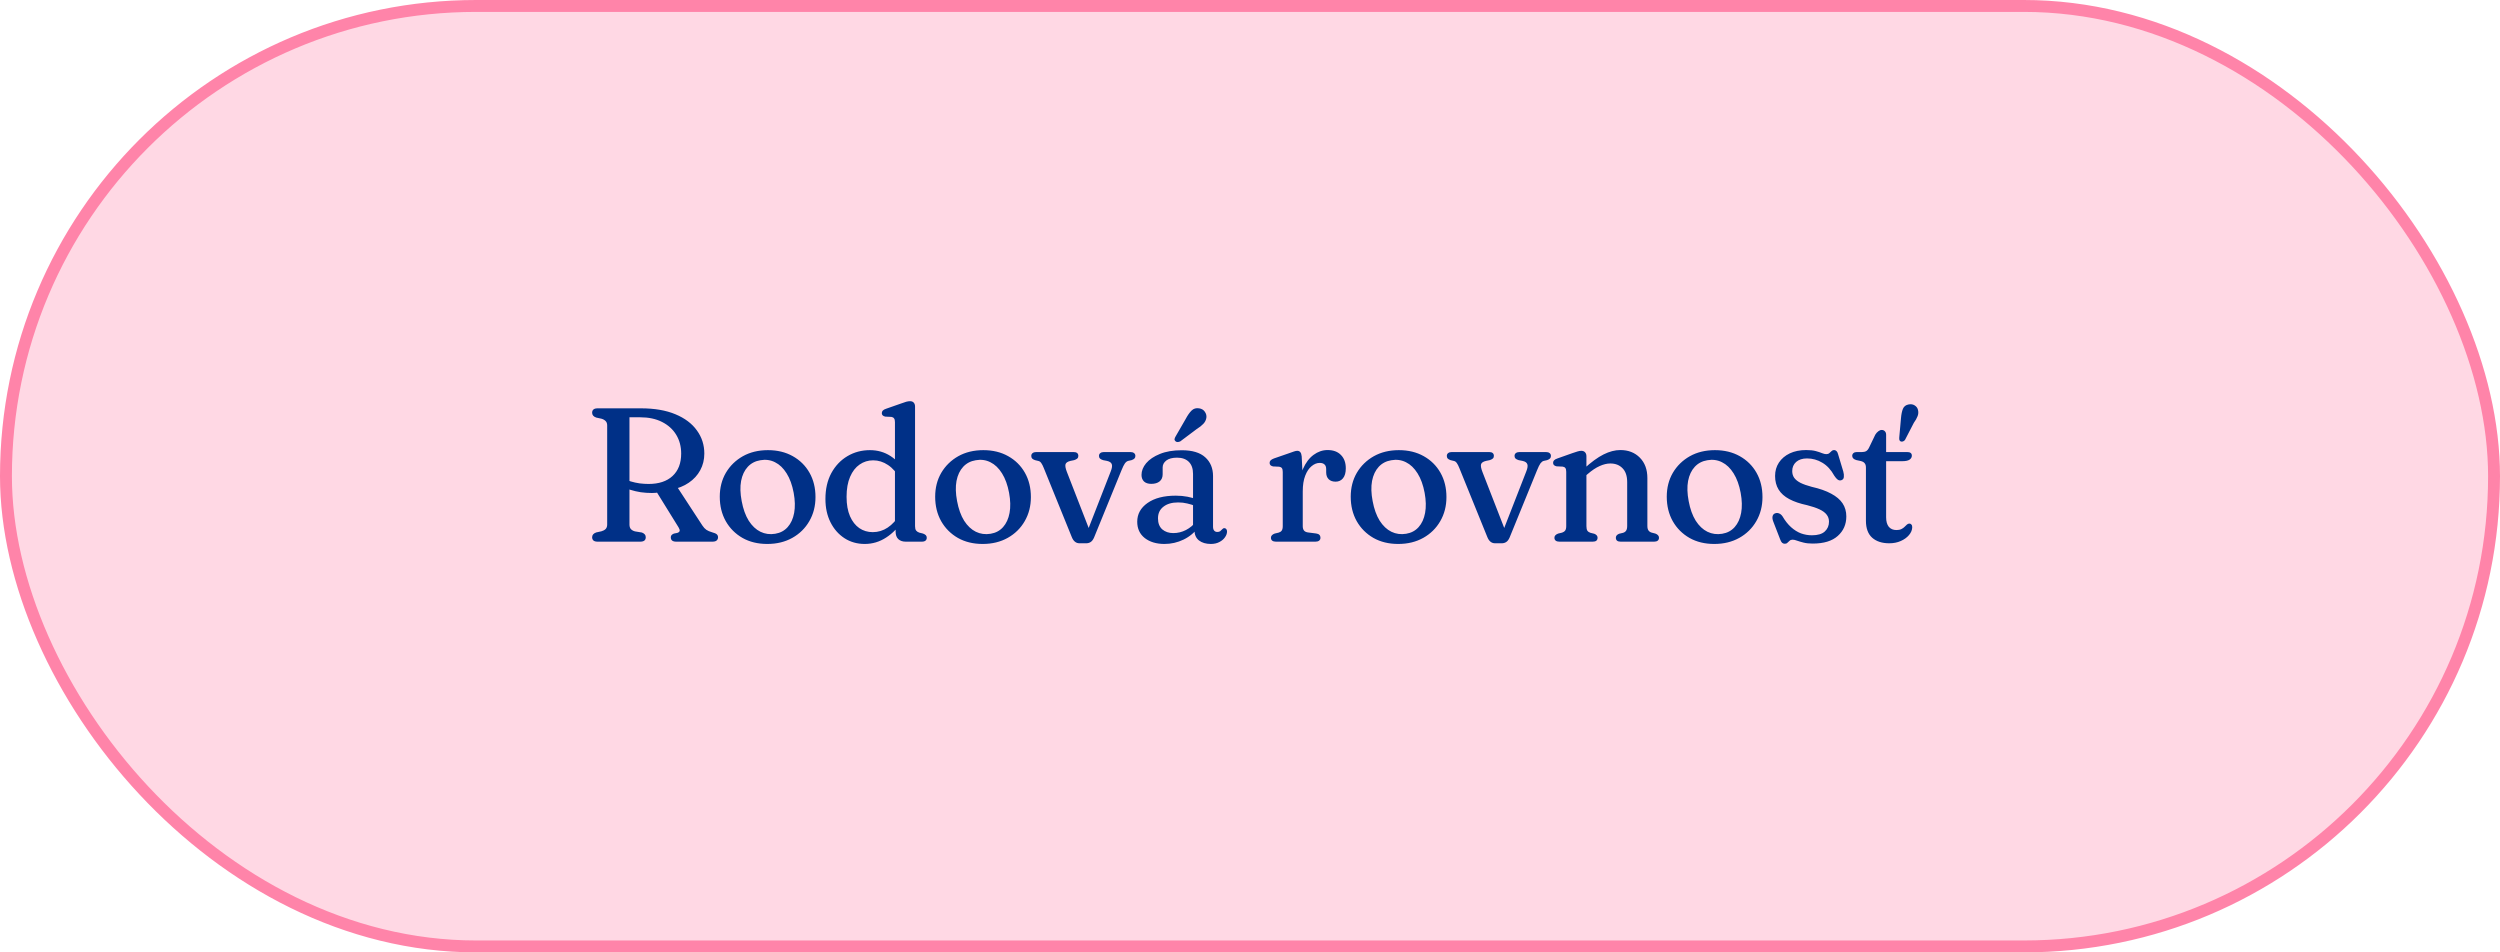
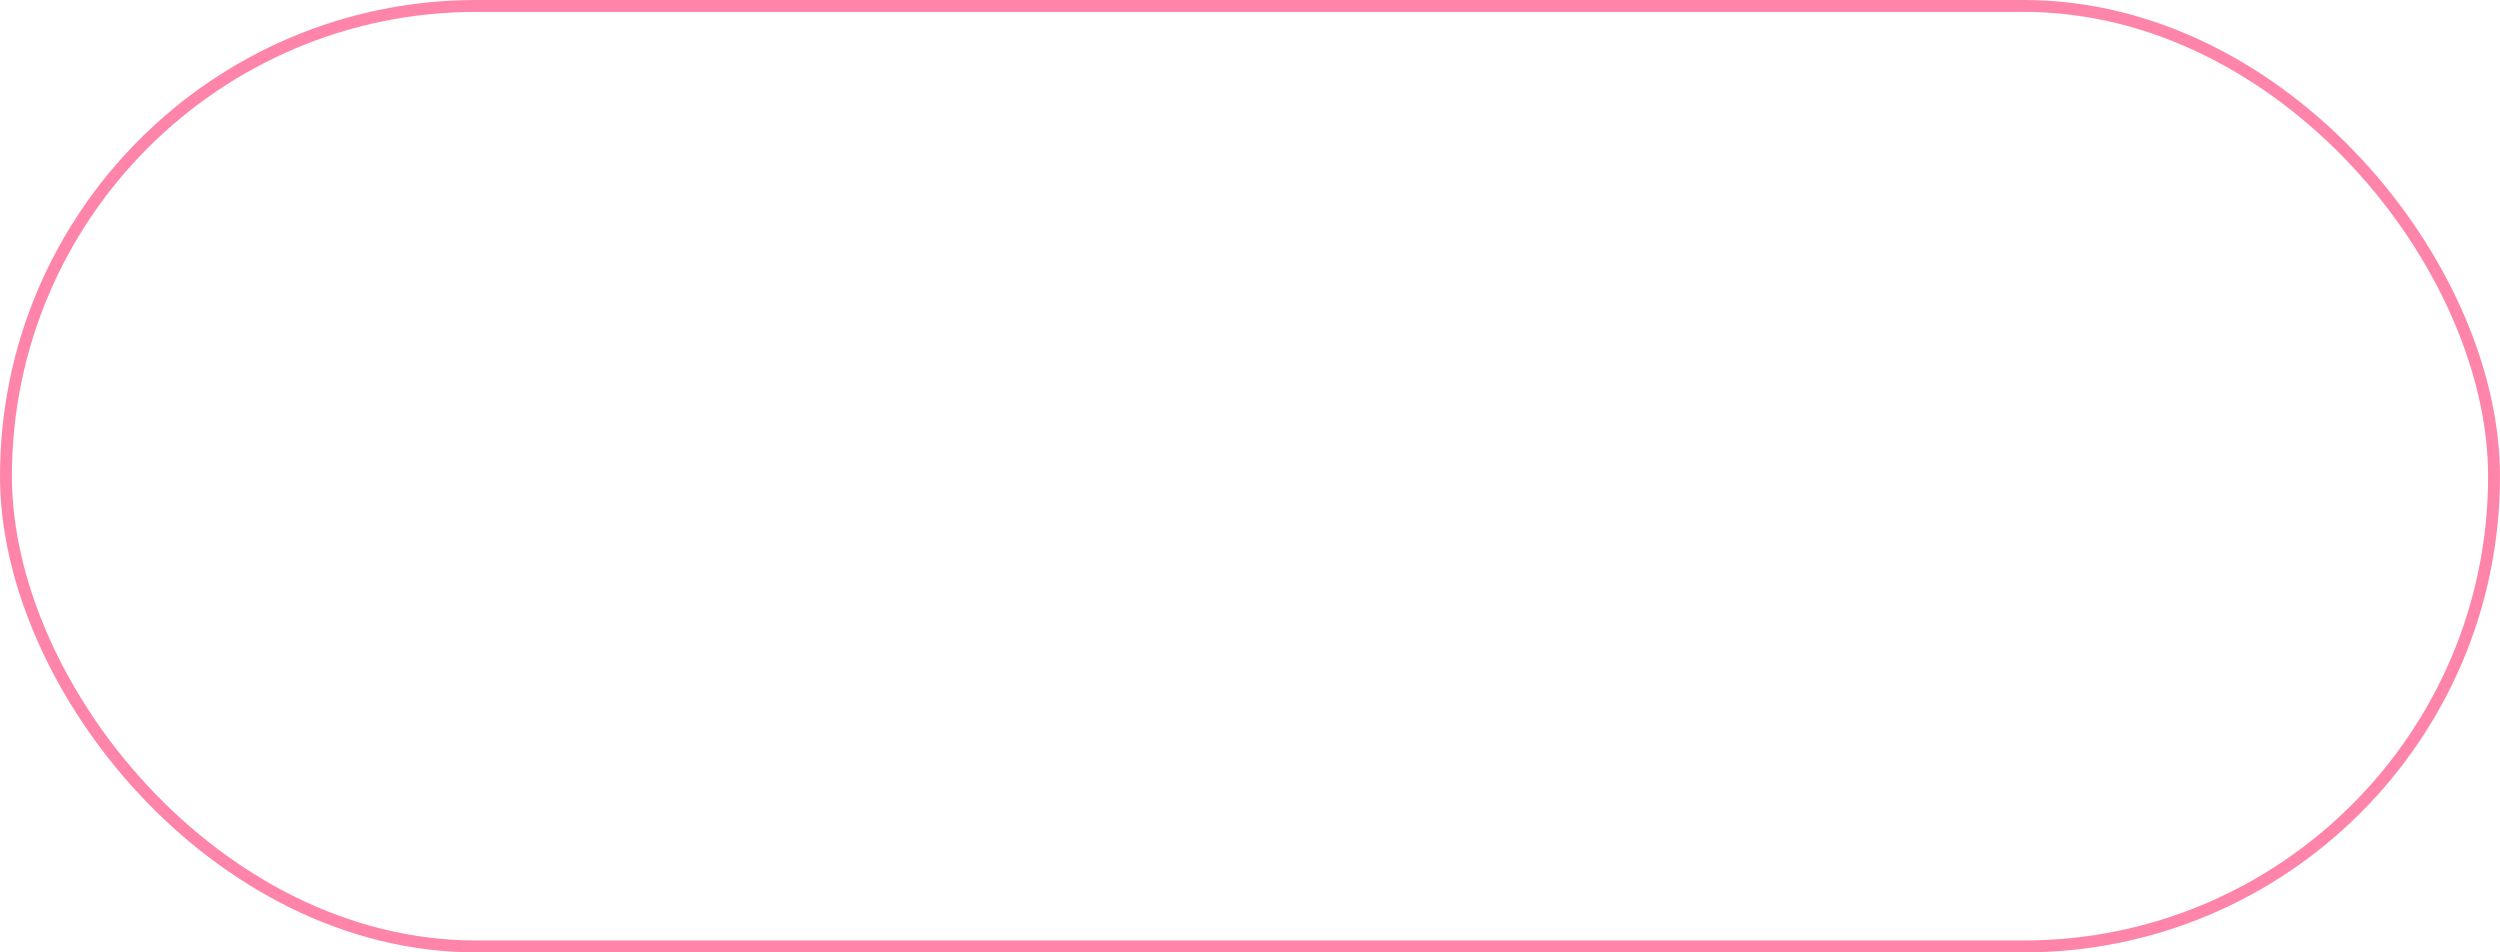
<svg xmlns="http://www.w3.org/2000/svg" width="420" height="160" viewBox="0 0 420 160" fill="none">
-   <rect x="1" y="1" width="418" height="158" rx="79" fill="#FFD8E4" />
  <rect x="1" y="1" width="418" height="158" rx="79" stroke="#FF84A9" stroke-width="2" />
-   <path d="M118.326 76.2C118.326 77.224 118.097 78.157 117.638 79C117.19 79.832 116.55 80.531 115.718 81.096C114.897 81.661 113.926 82.051 112.806 82.264C112.411 82.328 112.043 82.408 111.702 82.504C111.361 82.589 111.014 82.664 110.662 82.728C110.321 82.792 109.937 82.824 109.51 82.824C108.891 82.824 108.273 82.781 107.654 82.696C107.046 82.6 106.47 82.467 105.926 82.296C105.393 82.125 104.929 81.928 104.534 81.704L104.646 80.28C105.03 80.525 105.462 80.723 105.942 80.872C106.433 81.021 106.939 81.133 107.462 81.208C107.985 81.272 108.486 81.304 108.966 81.304C110.683 81.304 112.022 80.861 112.982 79.976C113.953 79.08 114.438 77.821 114.438 76.2C114.438 75.016 114.161 73.965 113.606 73.048C113.051 72.131 112.257 71.411 111.222 70.888C110.198 70.365 108.971 70.104 107.542 70.104H105.75V88.12C105.75 88.451 105.83 88.707 105.99 88.888C106.161 89.069 106.39 89.197 106.678 89.272L107.846 89.464C108.081 89.56 108.246 89.672 108.342 89.8C108.438 89.917 108.486 90.072 108.486 90.264C108.486 90.755 108.177 91 107.558 91H100.406C100.086 91 99.851 90.936 99.702 90.808C99.553 90.669 99.478 90.488 99.478 90.264C99.478 89.88 99.707 89.608 100.166 89.448L101.046 89.256C101.345 89.171 101.579 89.043 101.75 88.872C101.921 88.691 102.006 88.44 102.006 88.12V71.48C102.006 71.16 101.921 70.915 101.75 70.744C101.579 70.563 101.345 70.429 101.046 70.344L100.166 70.152C99.707 69.992 99.478 69.72 99.478 69.336C99.478 69.101 99.553 68.92 99.702 68.792C99.851 68.664 100.086 68.6 100.406 68.6L107.686 68.6C109.958 68.6 111.883 68.931 113.462 69.592C115.051 70.253 116.257 71.16 117.078 72.312C117.91 73.453 118.326 74.749 118.326 76.2ZM109.99 82.12L113.67 81.656L118.006 88.296C118.209 88.605 118.433 88.845 118.678 89.016C118.923 89.176 119.233 89.309 119.606 89.416C120.011 89.523 120.283 89.64 120.422 89.768C120.561 89.896 120.63 90.061 120.63 90.264C120.63 90.488 120.55 90.669 120.39 90.808C120.241 90.936 120.006 91 119.686 91H113.606C112.998 91 112.694 90.755 112.694 90.264C112.694 90.115 112.737 89.992 112.822 89.896C112.918 89.789 113.051 89.704 113.222 89.64L113.782 89.528C114.017 89.453 114.15 89.341 114.182 89.192C114.214 89.043 114.15 88.84 113.99 88.584L109.99 82.12ZM129.018 75.624C130.596 75.624 131.983 75.96 133.178 76.632C134.383 77.304 135.322 78.232 135.994 79.416C136.666 80.6 137.002 81.965 137.002 83.512C137.002 85.016 136.655 86.365 135.962 87.56C135.279 88.744 134.33 89.677 133.114 90.36C131.898 91.043 130.495 91.384 128.906 91.384C127.327 91.384 125.94 91.048 124.746 90.376C123.551 89.693 122.612 88.755 121.93 87.56C121.258 86.365 120.922 84.995 120.922 83.448C120.922 81.944 121.263 80.605 121.946 79.432C122.639 78.259 123.588 77.331 124.794 76.648C126.01 75.965 127.418 75.624 129.018 75.624ZM130.234 89.672C131.087 89.533 131.786 89.16 132.33 88.552C132.874 87.944 133.236 87.149 133.418 86.168C133.599 85.187 133.572 84.061 133.338 82.792C133.092 81.48 132.698 80.392 132.154 79.528C131.61 78.653 130.959 78.029 130.202 77.656C129.444 77.272 128.623 77.16 127.738 77.32C126.884 77.459 126.18 77.827 125.626 78.424C125.071 79.021 124.698 79.811 124.506 80.792C124.324 81.773 124.356 82.904 124.602 84.184C124.847 85.507 125.242 86.605 125.786 87.48C126.34 88.344 126.996 88.963 127.754 89.336C128.522 89.709 129.348 89.821 130.234 89.672ZM150.464 88.232L150.352 88.088V70.92C150.352 70.621 150.298 70.408 150.192 70.28C150.096 70.152 149.952 70.072 149.76 70.04L148.72 69.992C148.528 69.949 148.384 69.88 148.288 69.784C148.192 69.688 148.144 69.565 148.144 69.416C148.144 69.245 148.197 69.101 148.304 68.984C148.421 68.856 148.613 68.749 148.88 68.664L151.392 67.784C151.722 67.656 152.005 67.56 152.24 67.496C152.474 67.432 152.688 67.4 152.88 67.4C153.157 67.4 153.365 67.48 153.504 67.64C153.653 67.8 153.728 68.019 153.728 68.296V88.392C153.728 88.723 153.786 88.968 153.904 89.128C154.032 89.288 154.208 89.405 154.432 89.48L155.072 89.64C155.274 89.715 155.429 89.805 155.536 89.912C155.642 90.019 155.696 90.163 155.696 90.344C155.696 90.547 155.626 90.707 155.488 90.824C155.349 90.941 155.141 91 154.864 91H152.16C151.637 91 151.221 90.856 150.912 90.568C150.613 90.28 150.464 89.864 150.464 89.32V88.232ZM138.672 83.832C138.672 82.157 139.002 80.707 139.664 79.48C140.336 78.253 141.237 77.304 142.368 76.632C143.498 75.96 144.757 75.624 146.144 75.624C147.424 75.624 148.57 75.949 149.584 76.6C150.608 77.251 151.418 78.152 152.016 79.304L151.184 80.424C150.64 79.411 149.973 78.643 149.184 78.12C148.405 77.597 147.573 77.336 146.688 77.336C145.845 77.336 145.088 77.571 144.416 78.04C143.744 78.499 143.21 79.187 142.816 80.104C142.421 81.011 142.224 82.131 142.224 83.464C142.224 84.755 142.416 85.843 142.8 86.728C143.184 87.603 143.706 88.269 144.368 88.728C145.029 89.176 145.781 89.4 146.624 89.4C147.53 89.4 148.368 89.144 149.136 88.632C149.904 88.12 150.586 87.373 151.184 86.392L151.728 87.352C150.928 88.611 149.973 89.597 148.864 90.312C147.765 91.027 146.57 91.384 145.28 91.384C144 91.384 142.858 91.059 141.856 90.408C140.864 89.757 140.085 88.867 139.52 87.736C138.954 86.605 138.672 85.304 138.672 83.832ZM165.205 75.624C166.784 75.624 168.171 75.96 169.365 76.632C170.571 77.304 171.509 78.232 172.181 79.416C172.853 80.6 173.189 81.965 173.189 83.512C173.189 85.016 172.843 86.365 172.149 87.56C171.467 88.744 170.517 89.677 169.301 90.36C168.085 91.043 166.683 91.384 165.093 91.384C163.515 91.384 162.128 91.048 160.933 90.376C159.739 89.693 158.8 88.755 158.117 87.56C157.445 86.365 157.109 84.995 157.109 83.448C157.109 81.944 157.451 80.605 158.133 79.432C158.827 78.259 159.776 77.331 160.981 76.648C162.197 75.965 163.605 75.624 165.205 75.624ZM166.421 89.672C167.275 89.533 167.973 89.16 168.517 88.552C169.061 87.944 169.424 87.149 169.605 86.168C169.787 85.187 169.76 84.061 169.525 82.792C169.28 81.48 168.885 80.392 168.341 79.528C167.797 78.653 167.147 78.029 166.389 77.656C165.632 77.272 164.811 77.16 163.925 77.32C163.072 77.459 162.368 77.827 161.813 78.424C161.259 79.021 160.885 79.811 160.693 80.792C160.512 81.773 160.544 82.904 160.789 84.184C161.035 85.507 161.429 86.605 161.973 87.48C162.528 88.344 163.184 88.963 163.941 89.336C164.709 89.709 165.536 89.821 166.421 89.672ZM182.47 91.272H181.367C181.057 91.272 180.796 91.181 180.583 91C180.369 90.829 180.193 90.568 180.055 90.216L175.351 78.616C175.212 78.264 175.073 77.992 174.935 77.8C174.807 77.608 174.652 77.491 174.471 77.448L173.879 77.304C173.665 77.229 173.505 77.139 173.399 77.032C173.303 76.925 173.255 76.781 173.255 76.6C173.255 76.387 173.329 76.227 173.479 76.12C173.628 76.003 173.825 75.944 174.071 75.944H180.359C180.892 75.944 181.159 76.163 181.159 76.6C181.159 76.781 181.1 76.925 180.983 77.032C180.865 77.139 180.689 77.229 180.455 77.304L179.831 77.432C179.34 77.549 179.063 77.747 178.999 78.024C178.935 78.291 179.015 78.712 179.239 79.288L183.239 89.576L182.487 89.752L186.599 79.208C186.823 78.653 186.881 78.243 186.775 77.976C186.679 77.709 186.412 77.528 185.975 77.432L185.319 77.304C185.084 77.229 184.908 77.139 184.791 77.032C184.684 76.925 184.631 76.781 184.631 76.6C184.631 76.387 184.705 76.227 184.855 76.12C185.004 76.003 185.201 75.944 185.447 75.944L189.911 75.944C190.177 75.944 190.38 76.003 190.519 76.12C190.668 76.227 190.743 76.387 190.743 76.6C190.743 76.771 190.695 76.909 190.599 77.016C190.503 77.123 190.337 77.219 190.103 77.304L189.527 77.432C189.335 77.485 189.153 77.624 188.983 77.848C188.823 78.072 188.631 78.461 188.407 79.016L183.799 90.312C183.639 90.675 183.447 90.925 183.223 91.064C183.009 91.203 182.759 91.272 182.47 91.272ZM200.67 89.064V88.616L200.43 88.376V79.608C200.43 78.733 200.195 78.061 199.726 77.592C199.256 77.123 198.595 76.888 197.742 76.888C196.952 76.888 196.35 77.048 195.934 77.368C195.528 77.688 195.326 78.072 195.326 78.52V79.672C195.326 80.195 195.155 80.595 194.814 80.872C194.483 81.149 194.014 81.288 193.406 81.288C192.883 81.288 192.478 81.155 192.19 80.888C191.912 80.611 191.774 80.243 191.774 79.784C191.774 79.101 192.035 78.445 192.558 77.816C193.091 77.187 193.859 76.669 194.862 76.264C195.875 75.848 197.102 75.64 198.542 75.64C200.302 75.64 201.614 76.035 202.478 76.824C203.352 77.613 203.79 78.664 203.79 79.976V88.488C203.79 88.776 203.854 88.995 203.982 89.144C204.11 89.293 204.286 89.368 204.51 89.368C204.723 89.368 204.883 89.325 204.99 89.24C205.096 89.155 205.187 89.069 205.262 88.984C205.326 88.92 205.39 88.861 205.454 88.808C205.518 88.755 205.592 88.728 205.678 88.728C205.827 88.728 205.939 88.781 206.014 88.888C206.099 88.984 206.142 89.117 206.142 89.288C206.142 89.608 206.03 89.928 205.806 90.248C205.592 90.568 205.283 90.835 204.878 91.048C204.472 91.272 203.987 91.384 203.422 91.384C202.6 91.384 201.934 91.187 201.422 90.792C200.92 90.387 200.67 89.811 200.67 89.064ZM191.054 87.656C191.054 86.365 191.63 85.315 192.782 84.504C193.944 83.683 195.528 83.272 197.534 83.272C198.227 83.272 198.878 83.331 199.486 83.448C200.104 83.565 200.643 83.72 201.102 83.912L200.814 85C200.376 84.829 199.923 84.691 199.454 84.584C198.984 84.467 198.478 84.408 197.934 84.408C196.888 84.408 196.062 84.648 195.454 85.128C194.846 85.597 194.542 86.248 194.542 87.08C194.542 87.891 194.782 88.509 195.262 88.936C195.752 89.352 196.371 89.56 197.118 89.56C197.854 89.56 198.558 89.389 199.23 89.048C199.912 88.696 200.499 88.205 200.99 87.576L201.358 88.536C200.707 89.443 199.87 90.147 198.845 90.648C197.832 91.139 196.76 91.384 195.63 91.384C194.275 91.384 193.171 91.053 192.318 90.392C191.475 89.72 191.054 88.808 191.054 87.656ZM199.182 70.408C199.502 69.8 199.832 69.325 200.174 68.984C200.515 68.643 200.942 68.515 201.454 68.6C201.88 68.664 202.2 68.856 202.414 69.176C202.638 69.496 202.723 69.837 202.67 70.2C202.606 70.584 202.435 70.92 202.158 71.208C201.891 71.496 201.518 71.789 201.038 72.088L198.286 74.152C198.147 74.216 197.998 74.253 197.838 74.264C197.688 74.264 197.566 74.216 197.47 74.12C197.352 74.013 197.304 73.891 197.326 73.752C197.358 73.603 197.416 73.459 197.502 73.32L199.182 70.408ZM218.222 82.6C218.222 81.096 218.446 79.827 218.894 78.792C219.352 77.747 219.944 76.957 220.67 76.424C221.406 75.88 222.195 75.608 223.038 75.608C223.998 75.608 224.744 75.885 225.278 76.44C225.822 76.984 226.094 77.731 226.094 78.68C226.094 79.416 225.934 79.976 225.614 80.36C225.304 80.733 224.894 80.92 224.382 80.92C223.88 80.92 223.491 80.781 223.214 80.504C222.936 80.227 222.798 79.843 222.798 79.352V78.824C222.798 78.451 222.702 78.184 222.51 78.024C222.328 77.853 222.062 77.768 221.71 77.768C221.24 77.768 220.787 77.949 220.35 78.312C219.912 78.664 219.555 79.197 219.278 79.912C219 80.616 218.862 81.501 218.862 82.568L218.222 82.6ZM218.686 76.68L218.862 80.328V88.392C218.862 88.701 218.931 88.947 219.07 89.128C219.208 89.299 219.427 89.405 219.726 89.448L221.102 89.624C221.358 89.656 221.544 89.736 221.662 89.864C221.779 89.981 221.838 90.141 221.838 90.344C221.838 90.547 221.763 90.707 221.614 90.824C221.475 90.941 221.272 91 221.006 91H214.35C214.083 91 213.875 90.941 213.726 90.824C213.587 90.707 213.518 90.547 213.518 90.344C213.518 90.173 213.571 90.035 213.678 89.928C213.784 89.811 213.939 89.715 214.142 89.64L214.814 89.48C215.038 89.416 215.208 89.304 215.326 89.144C215.443 88.973 215.502 88.723 215.502 88.392V79.288C215.502 78.989 215.454 78.776 215.358 78.648C215.262 78.52 215.112 78.44 214.91 78.408L213.87 78.36C213.688 78.317 213.544 78.248 213.438 78.152C213.342 78.045 213.294 77.917 213.294 77.768C213.294 77.597 213.352 77.453 213.47 77.336C213.587 77.219 213.774 77.112 214.03 77.016L216.526 76.152C216.878 76.013 217.166 75.912 217.39 75.848C217.614 75.773 217.795 75.736 217.934 75.736C218.158 75.736 218.328 75.811 218.446 75.96C218.574 76.099 218.654 76.339 218.686 76.68ZM235.018 75.624C236.596 75.624 237.983 75.96 239.178 76.632C240.383 77.304 241.322 78.232 241.994 79.416C242.666 80.6 243.002 81.965 243.002 83.512C243.002 85.016 242.655 86.365 241.962 87.56C241.279 88.744 240.33 89.677 239.114 90.36C237.898 91.043 236.495 91.384 234.906 91.384C233.327 91.384 231.94 91.048 230.746 90.376C229.551 89.693 228.612 88.755 227.93 87.56C227.258 86.365 226.922 84.995 226.922 83.448C226.922 81.944 227.263 80.605 227.946 79.432C228.639 78.259 229.588 77.331 230.794 76.648C232.01 75.965 233.418 75.624 235.018 75.624ZM236.234 89.672C237.087 89.533 237.786 89.16 238.33 88.552C238.874 87.944 239.236 87.149 239.418 86.168C239.599 85.187 239.572 84.061 239.338 82.792C239.092 81.48 238.698 80.392 238.154 79.528C237.61 78.653 236.959 78.029 236.202 77.656C235.444 77.272 234.623 77.16 233.738 77.32C232.884 77.459 232.18 77.827 231.626 78.424C231.071 79.021 230.698 79.811 230.506 80.792C230.324 81.773 230.356 82.904 230.602 84.184C230.847 85.507 231.242 86.605 231.786 87.48C232.34 88.344 232.996 88.963 233.754 89.336C234.522 89.709 235.348 89.821 236.234 89.672ZM252.283 91.272H251.179C250.87 91.272 250.608 91.181 250.395 91C250.182 90.829 250.006 90.568 249.867 90.216L245.163 78.616C245.024 78.264 244.886 77.992 244.747 77.8C244.619 77.608 244.464 77.491 244.283 77.448L243.691 77.304C243.478 77.229 243.318 77.139 243.211 77.032C243.115 76.925 243.067 76.781 243.067 76.6C243.067 76.387 243.142 76.227 243.291 76.12C243.44 76.003 243.638 75.944 243.883 75.944H250.171C250.704 75.944 250.971 76.163 250.971 76.6C250.971 76.781 250.912 76.925 250.795 77.032C250.678 77.139 250.502 77.229 250.267 77.304L249.643 77.432C249.152 77.549 248.875 77.747 248.811 78.024C248.747 78.291 248.827 78.712 249.051 79.288L253.051 89.576L252.299 89.752L256.411 79.208C256.635 78.653 256.694 78.243 256.587 77.976C256.491 77.709 256.224 77.528 255.787 77.432L255.131 77.304C254.896 77.229 254.72 77.139 254.603 77.032C254.496 76.925 254.443 76.781 254.443 76.6C254.443 76.387 254.518 76.227 254.667 76.12C254.816 76.003 255.014 75.944 255.259 75.944H259.723C259.99 75.944 260.192 76.003 260.331 76.12C260.48 76.227 260.555 76.387 260.555 76.6C260.555 76.771 260.507 76.909 260.411 77.016C260.315 77.123 260.15 77.219 259.915 77.304L259.339 77.432C259.147 77.485 258.966 77.624 258.795 77.848C258.635 78.072 258.443 78.461 258.219 79.016L253.611 90.312C253.451 90.675 253.259 90.925 253.035 91.064C252.822 91.203 252.571 91.272 252.283 91.272ZM266.519 76.648V88.392C266.519 88.733 266.572 88.989 266.679 89.16C266.796 89.32 266.967 89.437 267.191 89.512L267.847 89.672C268.209 89.821 268.391 90.04 268.391 90.328C268.391 90.776 268.124 91 267.591 91H261.975C261.708 91 261.5 90.941 261.351 90.824C261.212 90.707 261.143 90.547 261.143 90.344C261.143 90.173 261.196 90.035 261.303 89.928C261.409 89.811 261.564 89.715 261.767 89.64L262.439 89.48C262.663 89.405 262.833 89.288 262.951 89.128C263.068 88.968 263.127 88.723 263.127 88.392V79.272C263.127 78.973 263.079 78.76 262.983 78.632C262.887 78.504 262.737 78.424 262.535 78.392L261.495 78.344C261.313 78.301 261.169 78.232 261.063 78.136C260.967 78.04 260.919 77.912 260.919 77.752C260.919 77.581 260.977 77.437 261.095 77.32C261.212 77.203 261.399 77.101 261.655 77.016L264.183 76.12C264.503 76.003 264.78 75.912 265.015 75.848C265.249 75.773 265.463 75.736 265.655 75.736C265.932 75.736 266.145 75.821 266.295 75.992C266.444 76.152 266.519 76.371 266.519 76.648ZM266.007 80.264L265.287 79.48L266.071 78.776C267.308 77.645 268.417 76.835 269.399 76.344C270.38 75.853 271.319 75.608 272.215 75.608C273.559 75.608 274.652 76.035 275.495 76.888C276.337 77.741 276.759 78.883 276.759 80.312V88.36C276.759 88.701 276.823 88.957 276.951 89.128C277.079 89.299 277.255 89.416 277.479 89.48L278.103 89.64C278.305 89.715 278.455 89.811 278.551 89.928C278.657 90.035 278.711 90.173 278.711 90.344C278.711 90.547 278.641 90.707 278.503 90.824C278.364 90.941 278.161 91 277.895 91L272.263 91C271.729 91 271.463 90.776 271.463 90.328C271.463 90.04 271.644 89.821 272.007 89.672L272.679 89.512C272.913 89.437 273.084 89.315 273.191 89.144C273.308 88.973 273.367 88.712 273.367 88.36V81C273.367 79.965 273.105 79.187 272.583 78.664C272.071 78.131 271.388 77.864 270.535 77.864C269.98 77.864 269.383 78.008 268.743 78.296C268.113 78.573 267.441 79.021 266.727 79.64L266.007 80.264ZM288.112 75.624C289.69 75.624 291.077 75.96 292.272 76.632C293.477 77.304 294.416 78.232 295.088 79.416C295.76 80.6 296.096 81.965 296.096 83.512C296.096 85.016 295.749 86.365 295.056 87.56C294.373 88.744 293.424 89.677 292.208 90.36C290.992 91.043 289.589 91.384 288 91.384C286.421 91.384 285.034 91.048 283.84 90.376C282.645 89.693 281.706 88.755 281.024 87.56C280.352 86.365 280.016 84.995 280.016 83.448C280.016 81.944 280.357 80.605 281.039 79.432C281.733 78.259 282.682 77.331 283.888 76.648C285.104 75.965 286.512 75.624 288.112 75.624ZM289.328 89.672C290.181 89.533 290.88 89.16 291.424 88.552C291.968 87.944 292.33 87.149 292.512 86.168C292.693 85.187 292.666 84.061 292.432 82.792C292.186 81.48 291.792 80.392 291.248 79.528C290.704 78.653 290.053 78.029 289.296 77.656C288.538 77.272 287.717 77.16 286.832 77.32C285.978 77.459 285.274 77.827 284.72 78.424C284.165 79.021 283.792 79.811 283.6 80.792C283.418 81.773 283.45 82.904 283.696 84.184C283.941 85.507 284.336 86.605 284.88 87.48C285.434 88.344 286.09 88.963 286.848 89.336C287.616 89.709 288.442 89.821 289.328 89.672ZM303.574 77.016C302.806 77.016 302.198 77.213 301.75 77.608C301.312 78.003 301.094 78.515 301.094 79.144C301.094 79.581 301.206 79.96 301.43 80.28C301.664 80.6 302.022 80.883 302.502 81.128C302.982 81.363 303.6 81.581 304.358 81.784C305.691 82.083 306.784 82.467 307.638 82.936C308.502 83.395 309.142 83.939 309.558 84.568C309.974 85.197 310.182 85.928 310.182 86.76C310.182 88.093 309.702 89.187 308.742 90.04C307.792 90.893 306.39 91.32 304.534 91.32C303.947 91.32 303.44 91.267 303.014 91.16C302.587 91.053 302.224 90.947 301.926 90.84C301.627 90.723 301.371 90.664 301.158 90.664C300.955 90.664 300.79 90.723 300.661 90.84C300.534 90.947 300.411 91.059 300.294 91.176C300.187 91.293 300.038 91.352 299.846 91.352C299.664 91.352 299.51 91.293 299.382 91.176C299.264 91.059 299.158 90.867 299.062 90.6L297.91 87.624C297.771 87.261 297.734 86.957 297.798 86.712C297.862 86.467 298.011 86.307 298.246 86.232C298.47 86.157 298.688 86.168 298.902 86.264C299.115 86.349 299.302 86.509 299.462 86.744C299.899 87.491 300.379 88.099 300.902 88.568C301.424 89.037 301.979 89.384 302.566 89.608C303.163 89.821 303.771 89.928 304.39 89.928C305.382 89.928 306.107 89.715 306.566 89.288C307.035 88.861 307.27 88.312 307.27 87.64C307.27 87.192 307.142 86.803 306.886 86.472C306.63 86.131 306.23 85.832 305.686 85.576C305.142 85.32 304.448 85.085 303.606 84.872C302.4 84.616 301.398 84.275 300.598 83.848C299.798 83.421 299.2 82.888 298.806 82.248C298.411 81.608 298.214 80.845 298.214 79.96C298.214 79.117 298.427 78.371 298.854 77.72C299.291 77.059 299.899 76.541 300.678 76.168C301.467 75.795 302.39 75.608 303.446 75.608C304.096 75.608 304.635 75.667 305.062 75.784C305.488 75.901 305.84 76.019 306.118 76.136C306.395 76.243 306.624 76.296 306.806 76.296C307.019 76.296 307.19 76.243 307.318 76.136C307.456 76.019 307.584 75.901 307.702 75.784C307.819 75.667 307.958 75.608 308.118 75.608C308.267 75.608 308.4 75.661 308.518 75.768C308.635 75.864 308.726 76.035 308.79 76.28L309.67 79.208C309.766 79.549 309.798 79.859 309.766 80.136C309.744 80.413 309.6 80.595 309.334 80.68C309.12 80.744 308.923 80.712 308.742 80.584C308.56 80.456 308.368 80.237 308.166 79.928C307.622 78.936 306.95 78.205 306.15 77.736C305.36 77.256 304.502 77.016 303.574 77.016ZM312.645 77.464L311.845 77.288C311.61 77.213 311.439 77.117 311.333 77C311.226 76.883 311.173 76.744 311.173 76.584C311.173 76.392 311.242 76.237 311.381 76.12C311.519 76.003 311.706 75.944 311.941 75.944H312.821C313.109 75.944 313.343 75.891 313.525 75.784C313.717 75.667 313.882 75.459 314.021 75.16L315.045 73.032C315.194 72.787 315.365 72.595 315.557 72.456C315.749 72.307 315.935 72.232 316.117 72.232C316.351 72.232 316.533 72.307 316.661 72.456C316.799 72.595 316.869 72.792 316.869 73.048V86.904C316.869 87.597 317.018 88.131 317.317 88.504C317.626 88.867 318.053 89.048 318.597 89.048C318.938 89.048 319.215 88.995 319.429 88.888C319.653 88.781 319.834 88.653 319.973 88.504C320.122 88.355 320.255 88.227 320.373 88.12C320.501 88.013 320.639 87.96 320.789 87.96C320.927 87.96 321.039 88.019 321.125 88.136C321.221 88.243 321.263 88.408 321.253 88.632C321.231 89.069 321.05 89.491 320.709 89.896C320.367 90.301 319.909 90.632 319.333 90.888C318.757 91.144 318.111 91.272 317.397 91.272C316.191 91.272 315.237 90.963 314.533 90.344C313.829 89.715 313.477 88.765 313.477 87.496V78.568C313.477 78.237 313.407 77.992 313.269 77.832C313.141 77.661 312.933 77.539 312.645 77.464ZM315.317 77.48V75.944H320.405C320.661 75.944 320.853 75.992 320.981 76.088C321.119 76.184 321.189 76.339 321.189 76.552C321.189 76.819 321.061 77.043 320.805 77.224C320.549 77.395 320.138 77.48 319.573 77.48H315.317ZM319.365 70.264C319.418 69.624 319.525 69.101 319.685 68.696C319.855 68.28 320.181 68.029 320.661 67.944C321.055 67.869 321.397 67.928 321.685 68.12C321.983 68.312 322.165 68.573 322.229 68.904C322.314 69.245 322.287 69.587 322.149 69.928C322.021 70.269 321.813 70.637 321.525 71.032L320.037 73.912C319.951 74.019 319.845 74.099 319.717 74.152C319.589 74.205 319.461 74.211 319.333 74.168C319.205 74.115 319.125 74.024 319.093 73.896C319.071 73.757 319.066 73.613 319.077 73.464L319.365 70.264Z" fill="#003087" />
</svg>